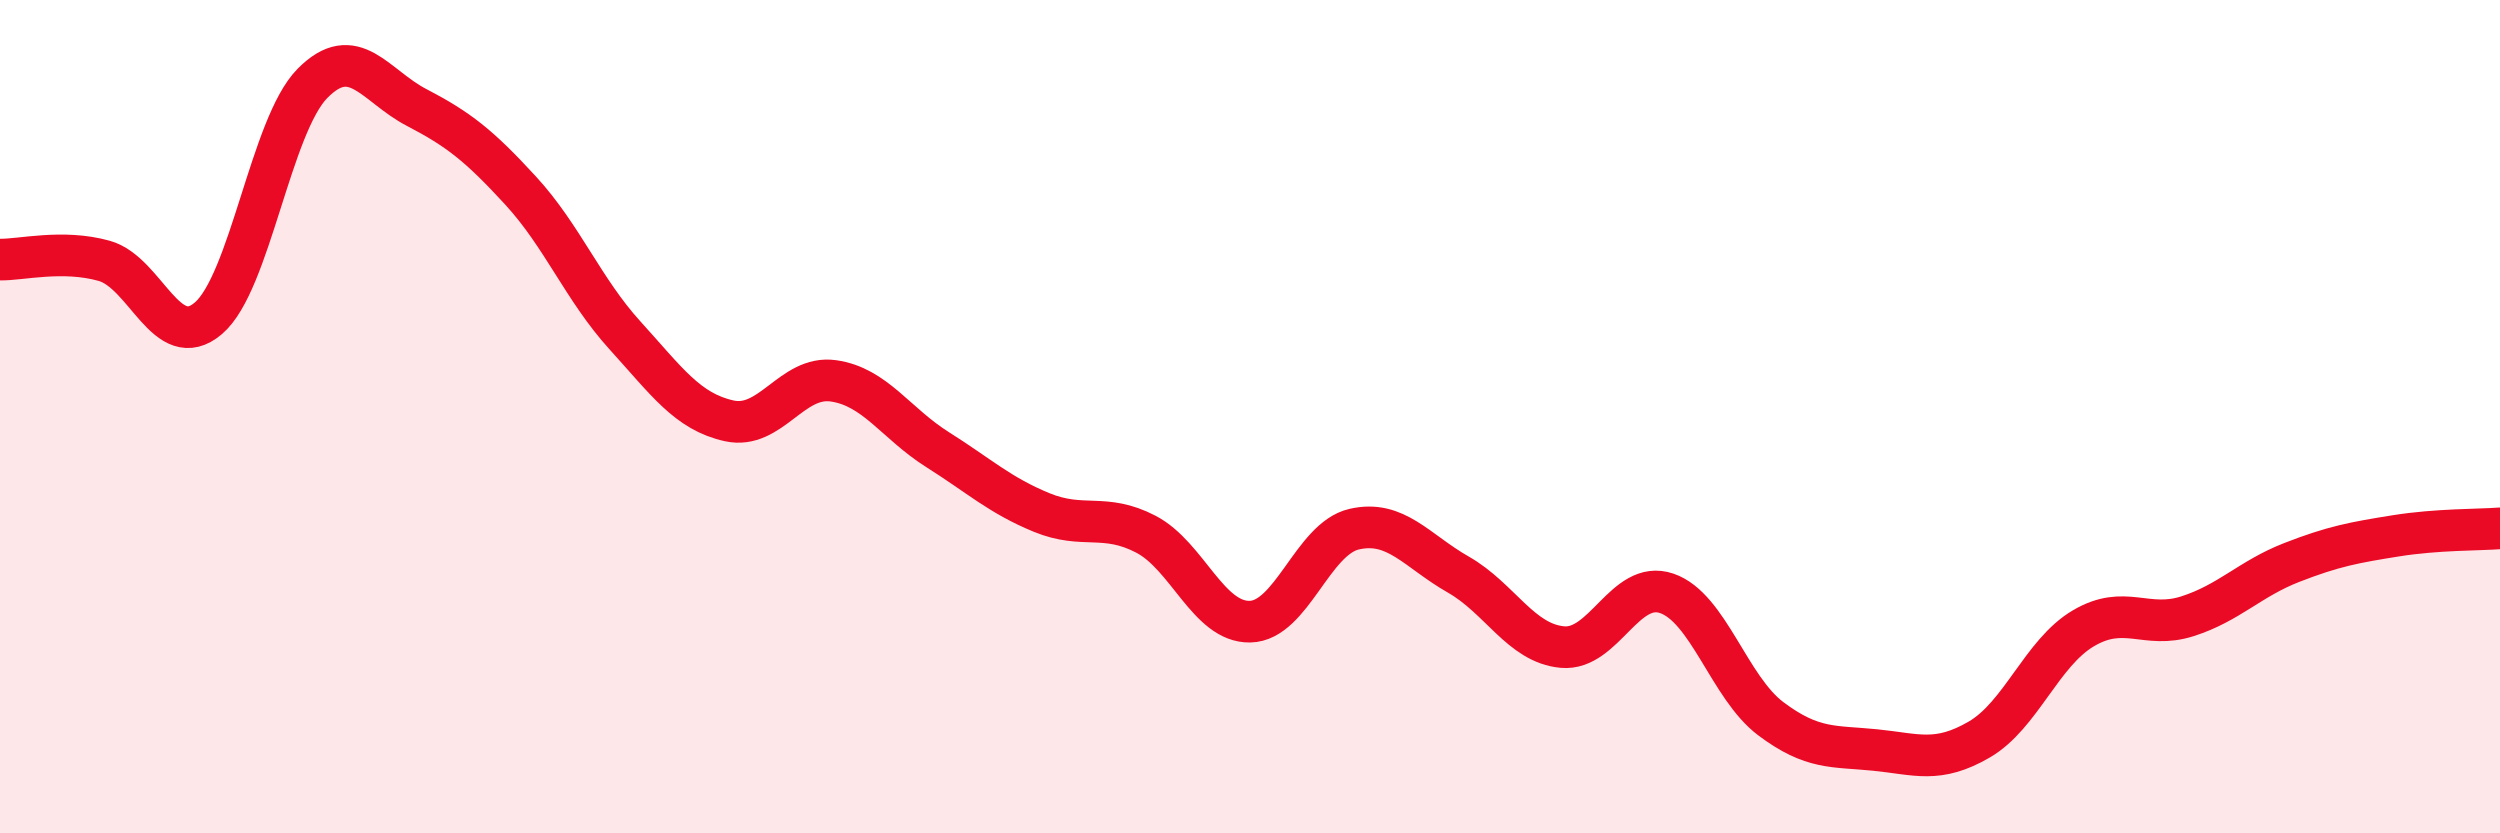
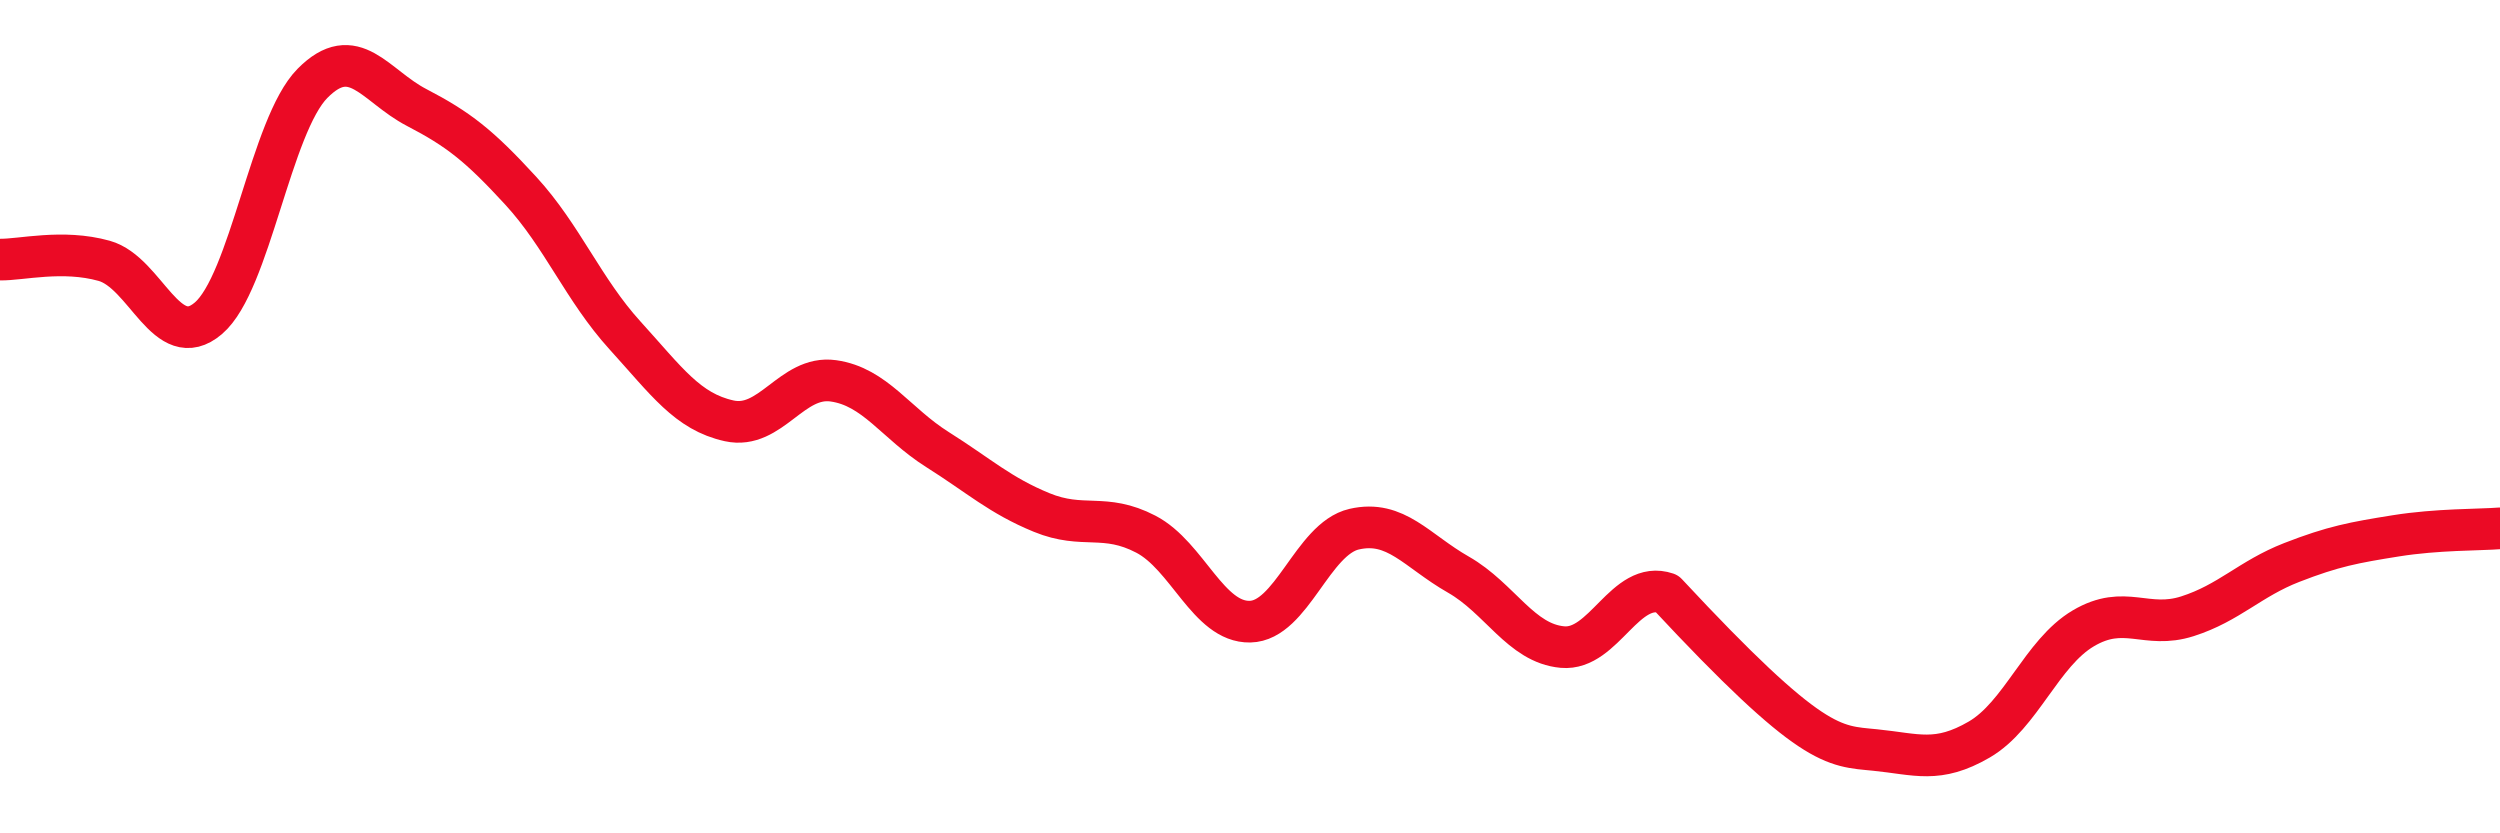
<svg xmlns="http://www.w3.org/2000/svg" width="60" height="20" viewBox="0 0 60 20">
-   <path d="M 0,6.23 C 0.5,6.24 1.5,5.98 2.5,6.26 C 3.5,6.54 4,8.49 5,7.64 C 6,6.79 6.5,3.01 7.5,2 C 8.5,0.99 9,2.06 10,2.58 C 11,3.1 11.5,3.49 12.5,4.58 C 13.5,5.67 14,6.95 15,8.05 C 16,9.15 16.5,9.88 17.5,10.1 C 18.5,10.32 19,9 20,9.14 C 21,9.28 21.5,10.16 22.5,10.79 C 23.5,11.42 24,11.89 25,12.3 C 26,12.71 26.5,12.3 27.5,12.82 C 28.5,13.34 29,14.94 30,14.92 C 31,14.9 31.5,12.93 32.5,12.7 C 33.5,12.47 34,13.22 35,13.79 C 36,14.36 36.5,15.44 37.5,15.53 C 38.5,15.62 39,13.9 40,14.24 C 41,14.58 41.5,16.5 42.5,17.25 C 43.5,18 44,17.9 45,18 C 46,18.1 46.5,18.33 47.5,17.75 C 48.5,17.17 49,15.67 50,15.08 C 51,14.49 51.5,15.11 52.5,14.79 C 53.5,14.47 54,13.89 55,13.5 C 56,13.11 56.5,13.02 57.5,12.86 C 58.5,12.7 59.5,12.72 60,12.68L60 20L0 20Z" fill="#EB0A25" opacity="0.1" stroke-linecap="round" stroke-linejoin="round" />
-   <path d="M 0,6.23 C 0.5,6.24 1.5,5.98 2.5,6.26 C 3.5,6.54 4,8.49 5,7.64 C 6,6.79 6.5,3.01 7.5,2 C 8.5,0.99 9,2.06 10,2.58 C 11,3.1 11.5,3.49 12.5,4.58 C 13.5,5.67 14,6.95 15,8.05 C 16,9.15 16.5,9.88 17.5,10.1 C 18.5,10.32 19,9 20,9.14 C 21,9.28 21.5,10.16 22.5,10.79 C 23.5,11.42 24,11.89 25,12.3 C 26,12.71 26.5,12.3 27.5,12.82 C 28.5,13.34 29,14.94 30,14.92 C 31,14.9 31.5,12.93 32.5,12.7 C 33.5,12.47 34,13.22 35,13.79 C 36,14.36 36.5,15.44 37.5,15.53 C 38.5,15.62 39,13.9 40,14.24 C 41,14.58 41.5,16.5 42.5,17.25 C 43.5,18 44,17.9 45,18 C 46,18.1 46.5,18.33 47.5,17.75 C 48.5,17.17 49,15.67 50,15.08 C 51,14.49 51.5,15.11 52.5,14.79 C 53.5,14.47 54,13.89 55,13.5 C 56,13.11 56.5,13.02 57.5,12.86 C 58.5,12.7 59.5,12.72 60,12.68" stroke="#EB0A25" stroke-width="1" fill="none" stroke-linecap="round" stroke-linejoin="round" />
+   <path d="M 0,6.23 C 0.5,6.24 1.5,5.98 2.5,6.26 C 3.5,6.54 4,8.49 5,7.64 C 6,6.79 6.5,3.01 7.5,2 C 8.5,0.99 9,2.06 10,2.58 C 11,3.1 11.5,3.49 12.5,4.58 C 13.5,5.67 14,6.95 15,8.05 C 16,9.15 16.5,9.88 17.5,10.1 C 18.5,10.32 19,9 20,9.14 C 21,9.28 21.5,10.16 22.5,10.79 C 23.5,11.42 24,11.89 25,12.3 C 26,12.71 26.5,12.3 27.5,12.82 C 28.5,13.34 29,14.94 30,14.92 C 31,14.9 31.5,12.93 32.5,12.7 C 33.5,12.47 34,13.22 35,13.79 C 36,14.36 36.5,15.44 37.5,15.53 C 38.5,15.62 39,13.9 40,14.24 C 43.5,18 44,17.9 45,18 C 46,18.1 46.5,18.33 47.5,17.75 C 48.5,17.17 49,15.67 50,15.08 C 51,14.49 51.5,15.11 52.5,14.79 C 53.5,14.47 54,13.89 55,13.5 C 56,13.11 56.5,13.02 57.5,12.86 C 58.5,12.7 59.5,12.72 60,12.68" stroke="#EB0A25" stroke-width="1" fill="none" stroke-linecap="round" stroke-linejoin="round" />
</svg>